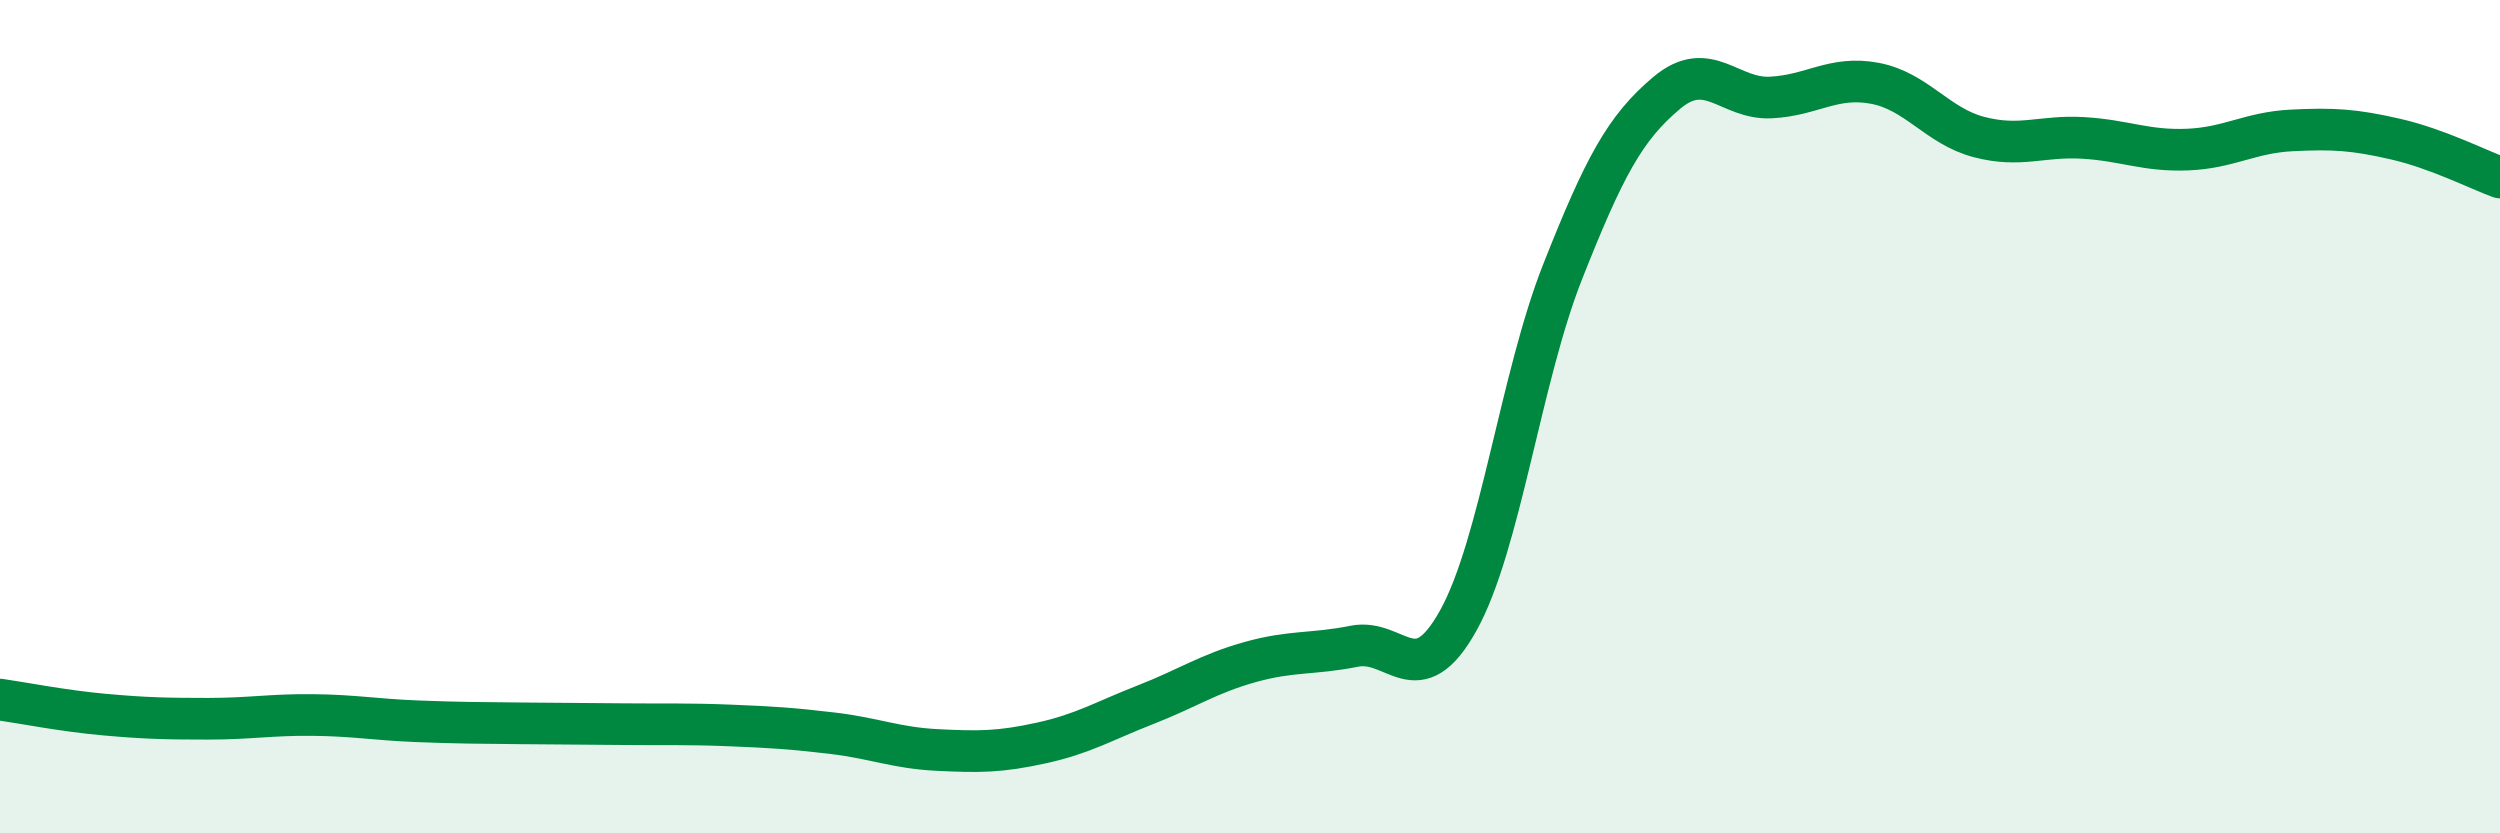
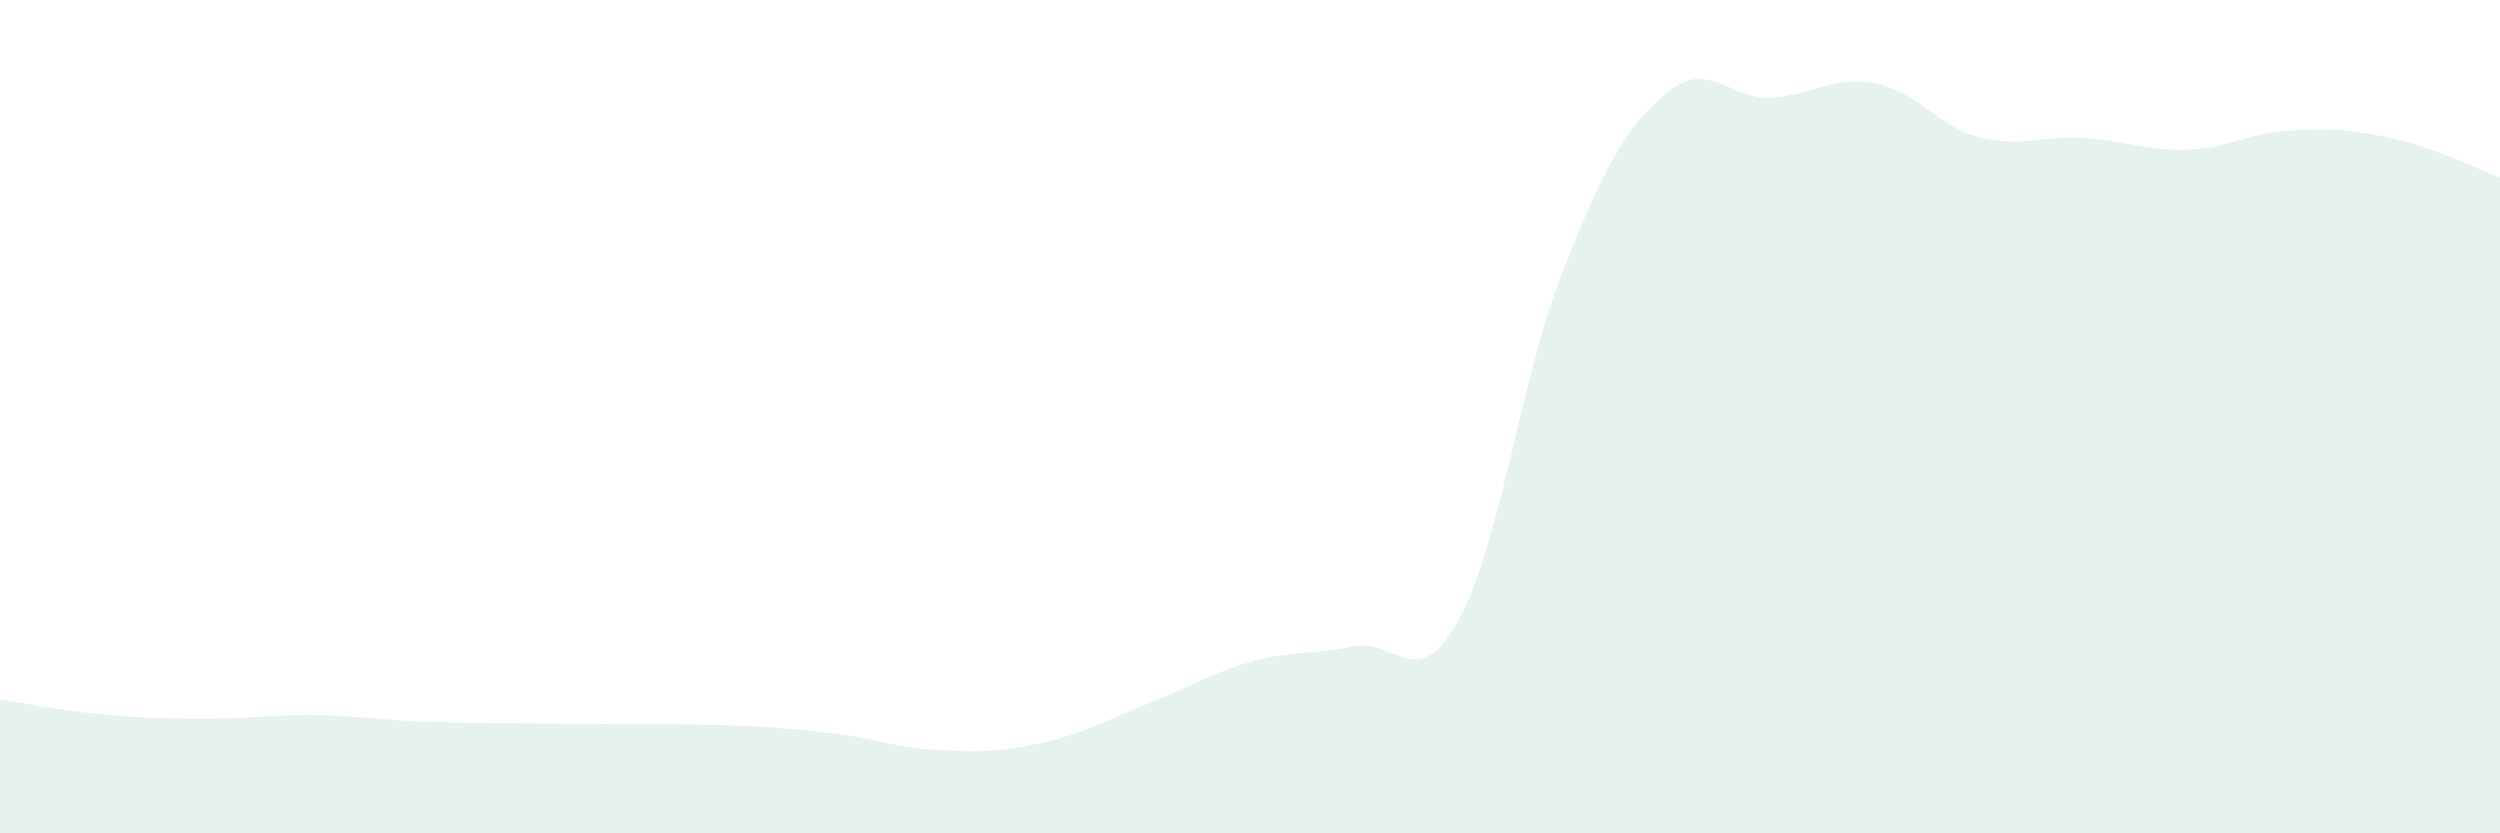
<svg xmlns="http://www.w3.org/2000/svg" width="60" height="20" viewBox="0 0 60 20">
  <path d="M 0,16.79 C 0.5,16.86 1.5,17.06 2.5,17.15 C 3.5,17.24 4,17.25 5,17.25 C 6,17.25 6.5,17.15 7.5,17.16 C 8.5,17.17 9,17.27 10,17.31 C 11,17.35 11.5,17.35 12.5,17.36 C 13.5,17.37 14,17.37 15,17.38 C 16,17.39 16.5,17.37 17.5,17.41 C 18.5,17.45 19,17.48 20,17.6 C 21,17.72 21.5,17.95 22.5,18 C 23.5,18.05 24,18.05 25,17.83 C 26,17.61 26.5,17.3 27.5,16.91 C 28.5,16.52 29,16.17 30,15.89 C 31,15.61 31.5,15.71 32.5,15.51 C 33.5,15.31 34,16.69 35,14.89 C 36,13.09 36.5,9.06 37.5,6.53 C 38.5,4 39,3.07 40,2.23 C 41,1.39 41.5,2.39 42.5,2.34 C 43.5,2.29 44,1.81 45,2 C 46,2.19 46.5,3.03 47.5,3.29 C 48.5,3.55 49,3.25 50,3.31 C 51,3.37 51.5,3.63 52.5,3.59 C 53.5,3.55 54,3.18 55,3.13 C 56,3.08 56.5,3.11 57.5,3.34 C 58.5,3.57 59.5,4.08 60,4.26L60 20L0 20Z" fill="#008740" opacity="0.1" stroke-linecap="round" stroke-linejoin="round" />
-   <path d="M 0,16.79 C 0.5,16.86 1.5,17.06 2.5,17.15 C 3.5,17.24 4,17.25 5,17.25 C 6,17.25 6.5,17.15 7.5,17.16 C 8.5,17.17 9,17.27 10,17.31 C 11,17.35 11.5,17.35 12.5,17.36 C 13.5,17.37 14,17.37 15,17.38 C 16,17.39 16.5,17.37 17.5,17.41 C 18.5,17.45 19,17.48 20,17.6 C 21,17.72 21.5,17.95 22.5,18 C 23.5,18.05 24,18.05 25,17.83 C 26,17.61 26.5,17.3 27.5,16.91 C 28.5,16.52 29,16.17 30,15.89 C 31,15.61 31.5,15.71 32.5,15.51 C 33.5,15.31 34,16.69 35,14.89 C 36,13.09 36.5,9.06 37.5,6.53 C 38.5,4 39,3.07 40,2.23 C 41,1.39 41.5,2.39 42.5,2.34 C 43.5,2.29 44,1.81 45,2 C 46,2.19 46.5,3.03 47.5,3.29 C 48.5,3.55 49,3.25 50,3.31 C 51,3.37 51.5,3.63 52.5,3.59 C 53.5,3.55 54,3.18 55,3.13 C 56,3.08 56.5,3.11 57.5,3.34 C 58.5,3.57 59.5,4.08 60,4.26" stroke="#008740" stroke-width="1" fill="none" stroke-linecap="round" stroke-linejoin="round" />
</svg>